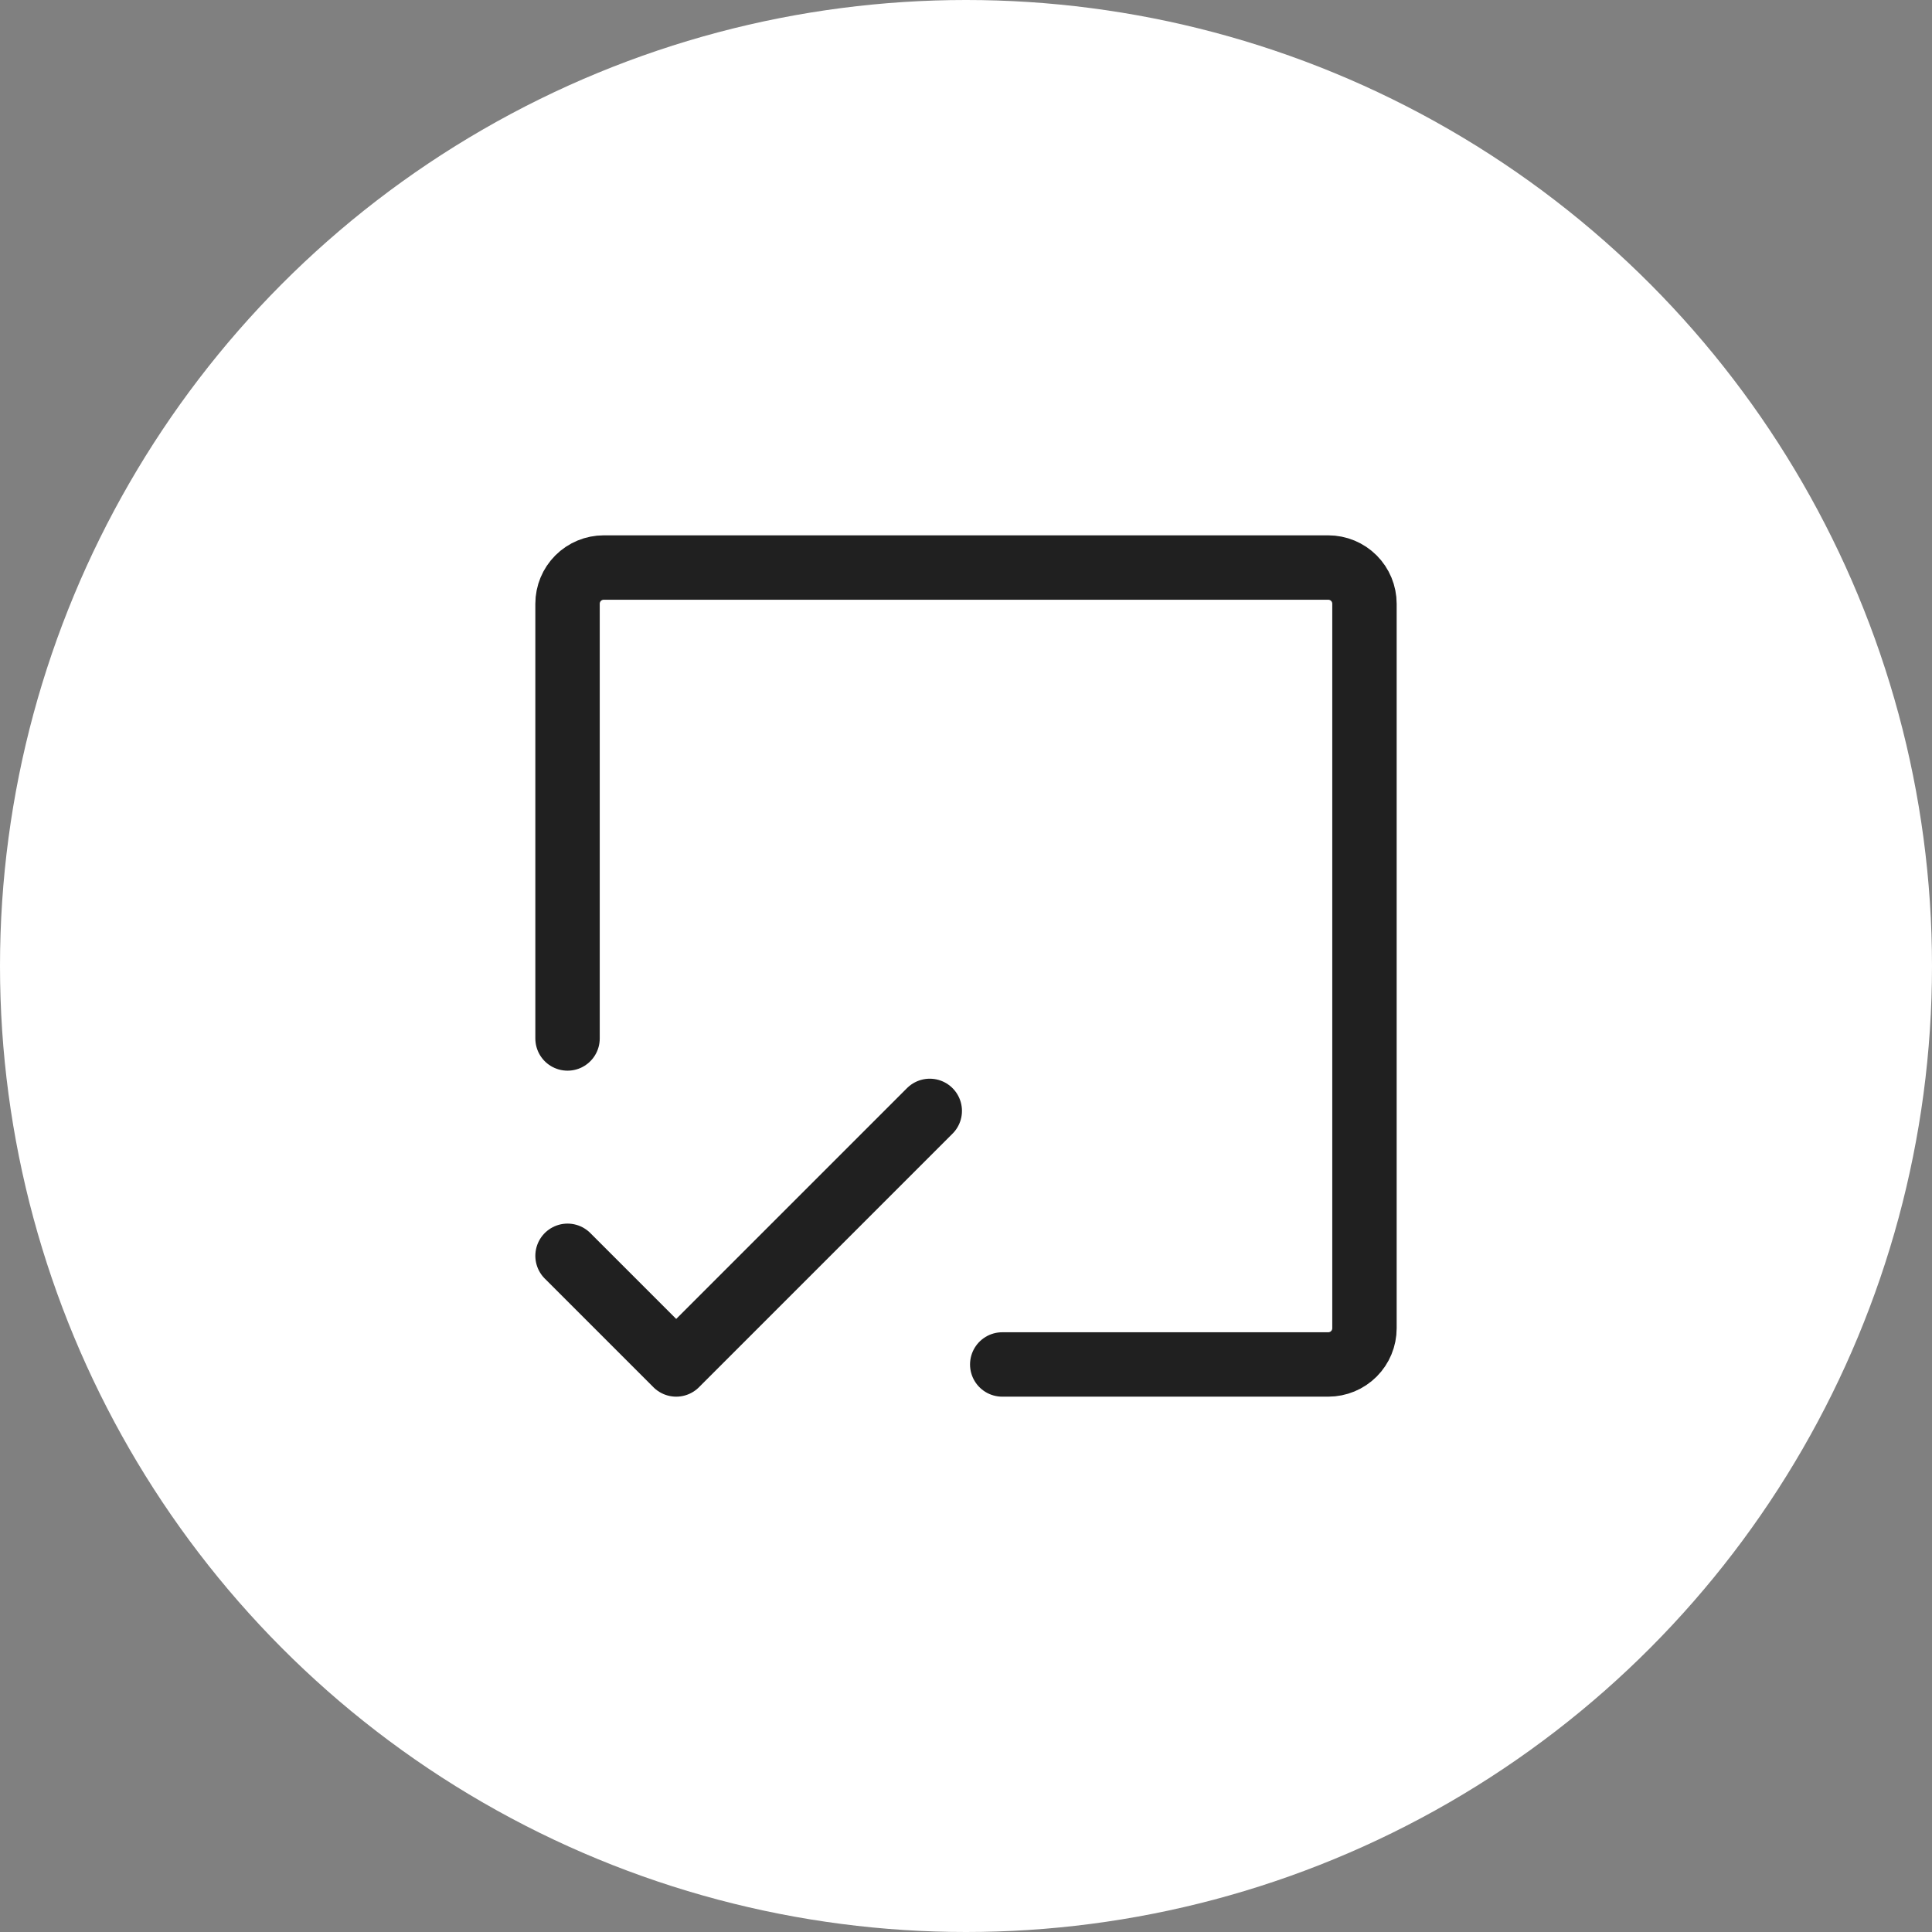
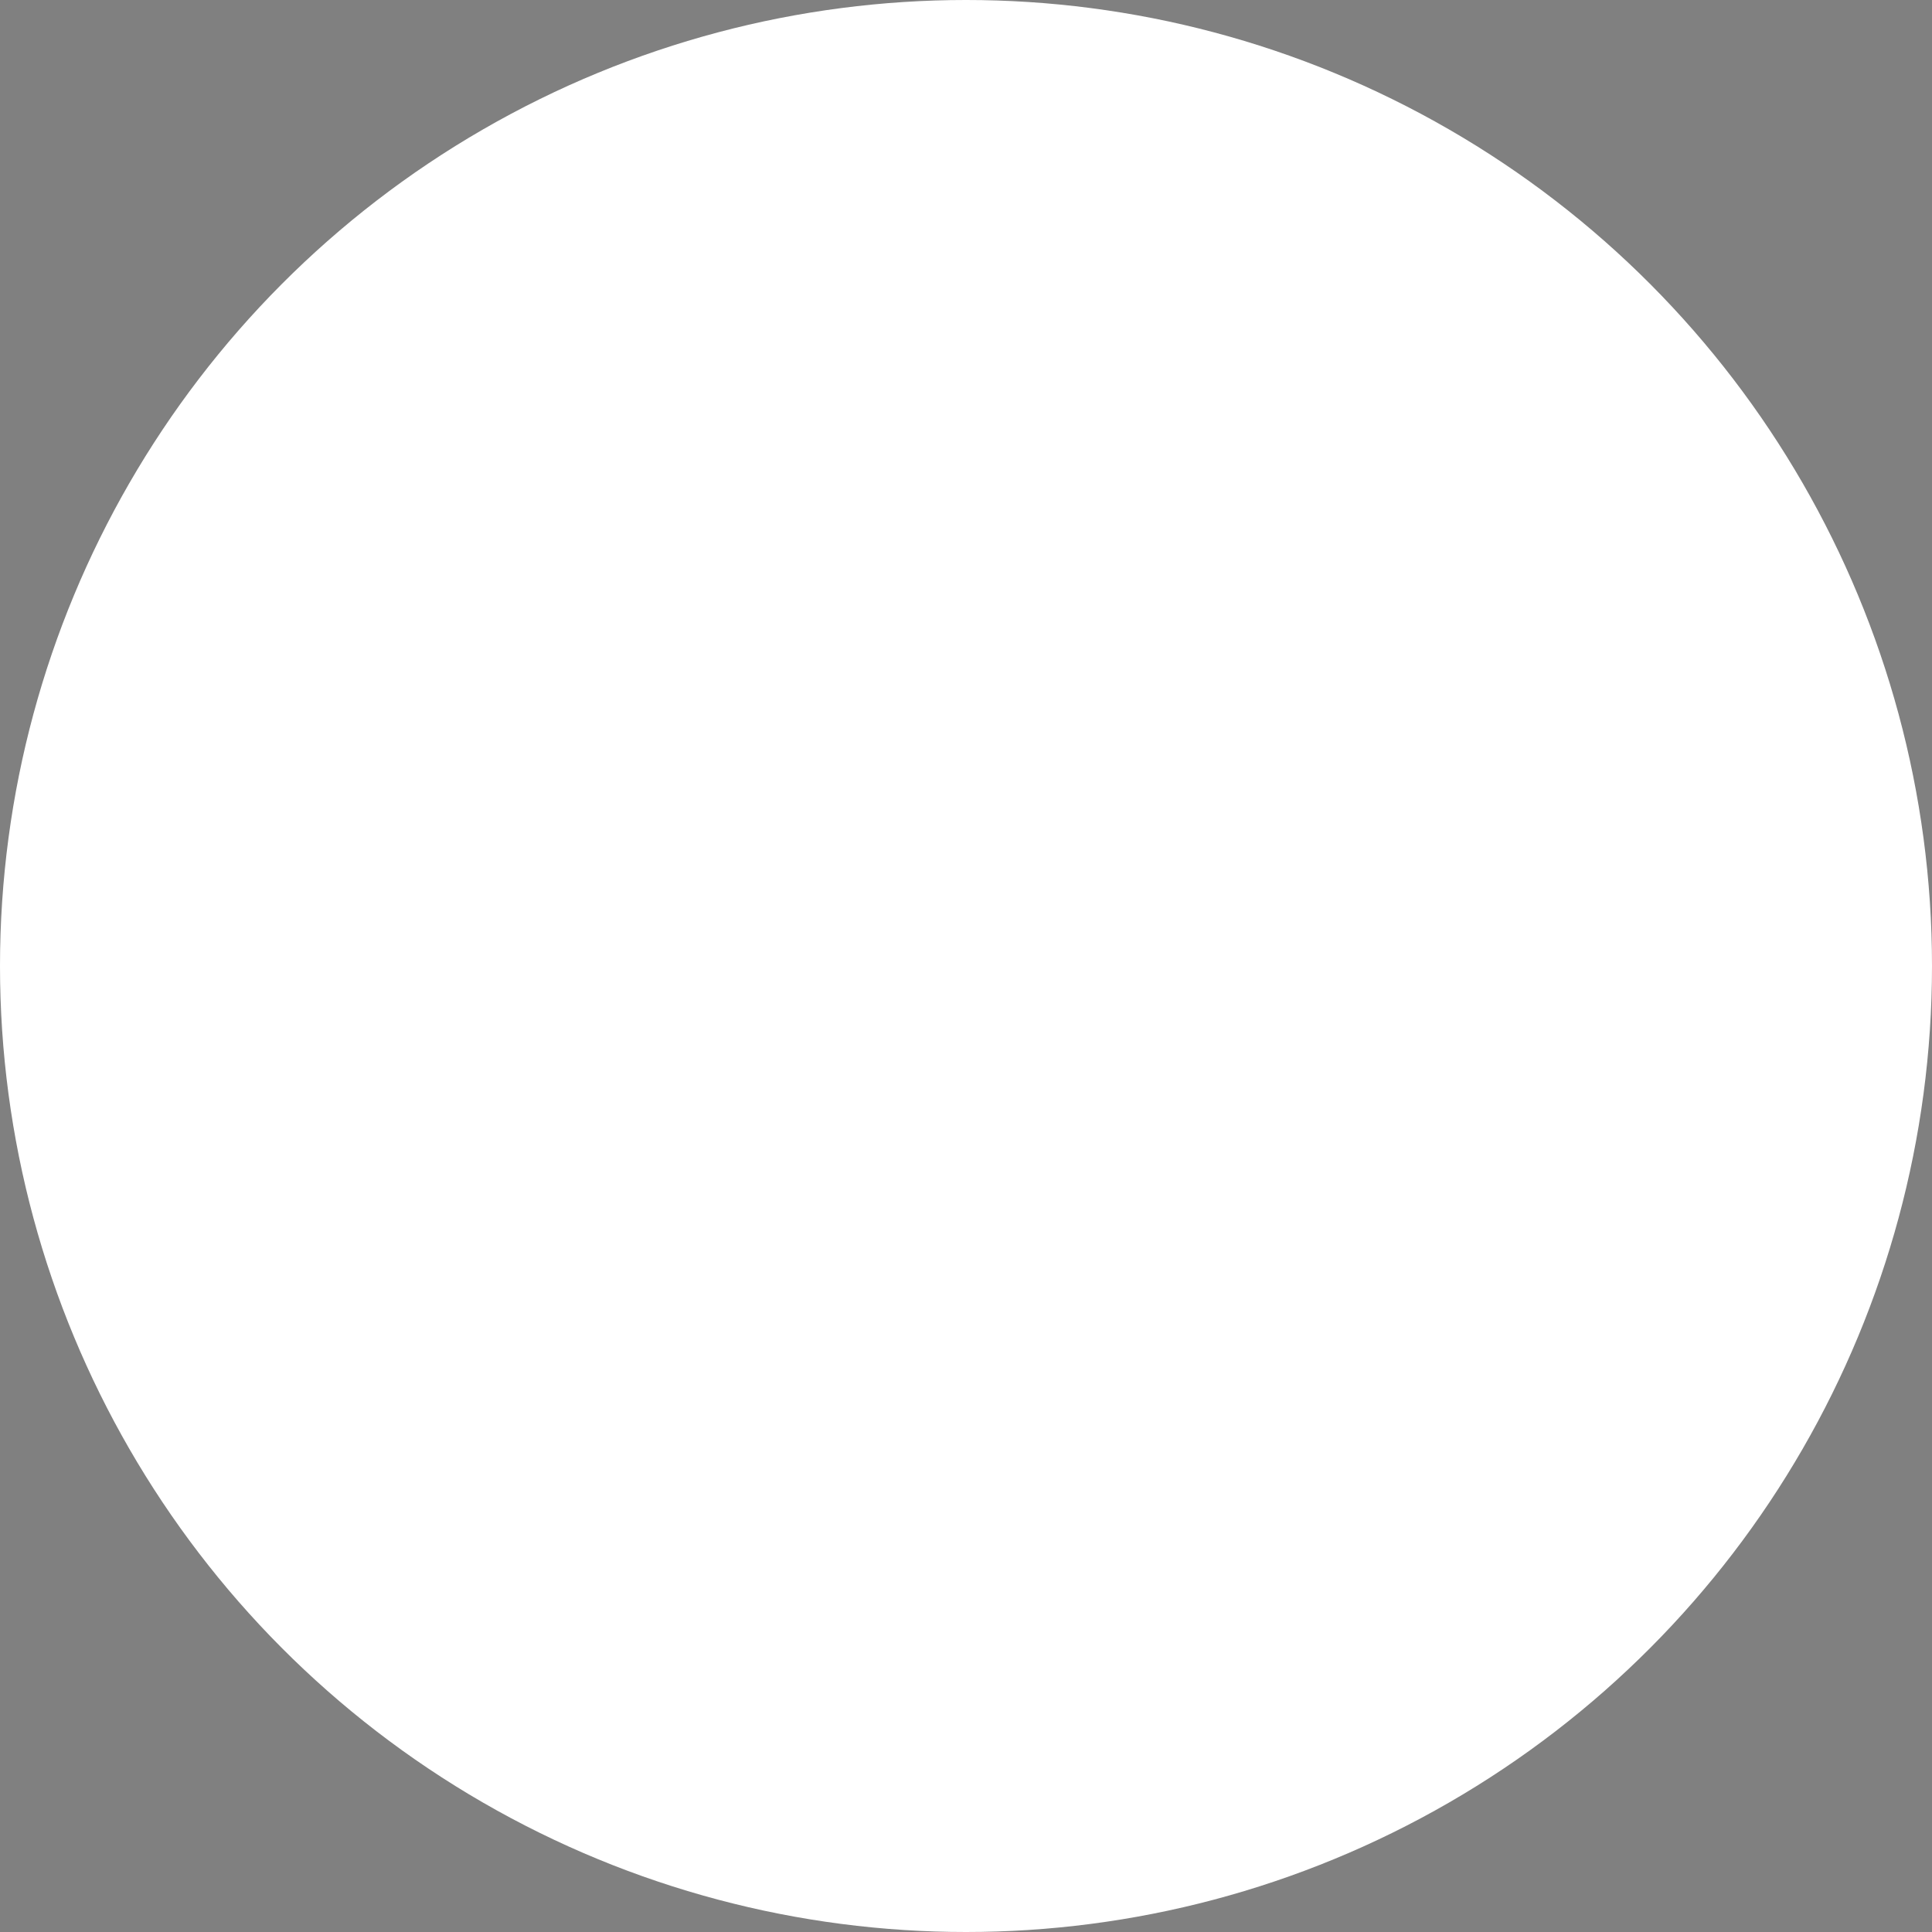
<svg xmlns="http://www.w3.org/2000/svg" width="45" height="45" viewBox="0 0 45 45" fill="none">
  <rect x="0" y="0" width="45" height="45" fill="#808080" stroke="none" />
  <circle cx="22.5" cy="22.5" r="22.5" fill="white" />
  <g clip-path="url(#clip0_103_531)">
-     <path d="M13.219 24.188V14.062C13.219 13.839 13.308 13.624 13.466 13.466C13.624 13.308 13.839 13.219 14.062 13.219H30.938C31.161 13.219 31.376 13.308 31.534 13.466C31.692 13.624 31.781 13.839 31.781 14.062V30.938C31.781 31.161 31.692 31.376 31.534 31.534C31.376 31.692 31.161 31.781 30.938 31.781H23.344" stroke="#202020" stroke-width="1.5" stroke-linecap="round" stroke-linejoin="round" />
-     <path d="M13.219 29.25L15.75 31.781L21.656 25.875" stroke="#202020" stroke-width="1.5" stroke-linecap="round" stroke-linejoin="round" />
-   </g>
+     </g>
  <defs>
    <clipPath id="clip0_103_531">
-       <rect width="27" height="27" fill="white" transform="translate(9 9)" />
-     </clipPath>
+       </clipPath>
  </defs>
</svg>